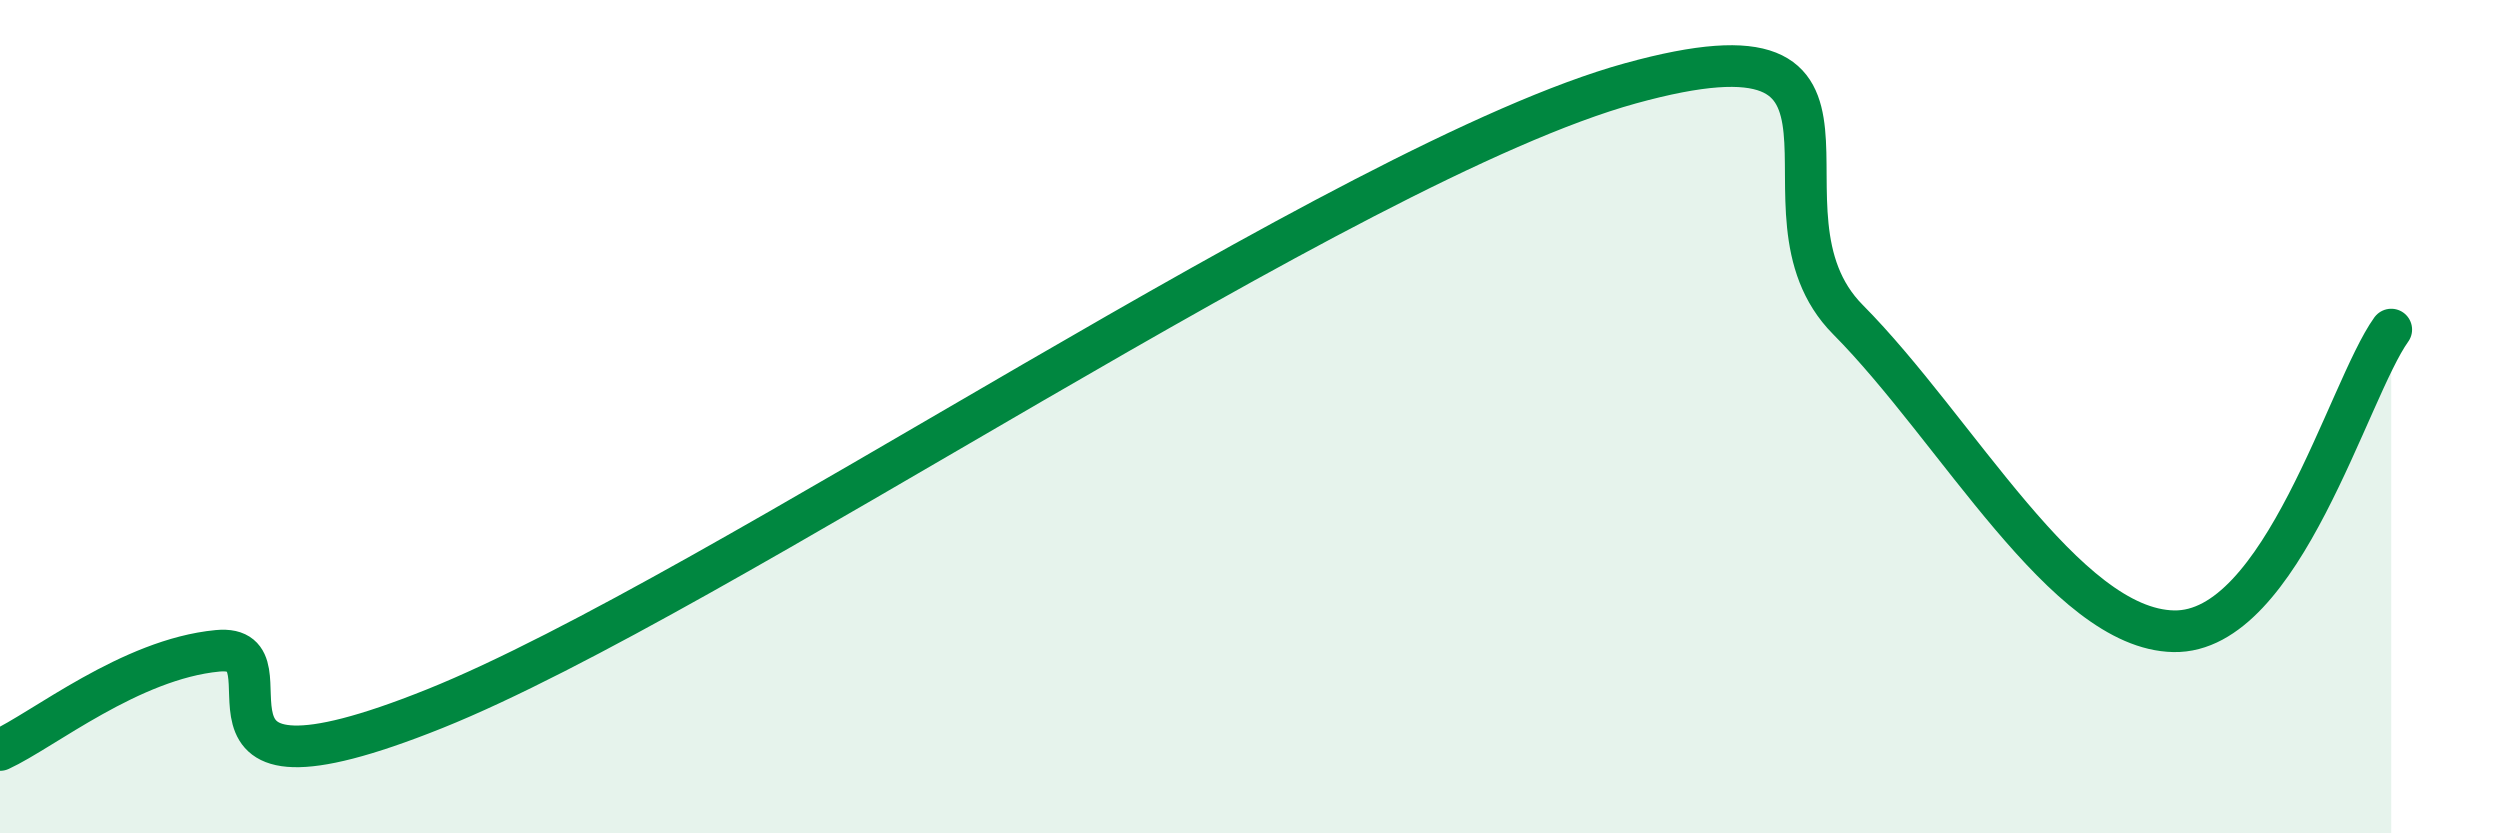
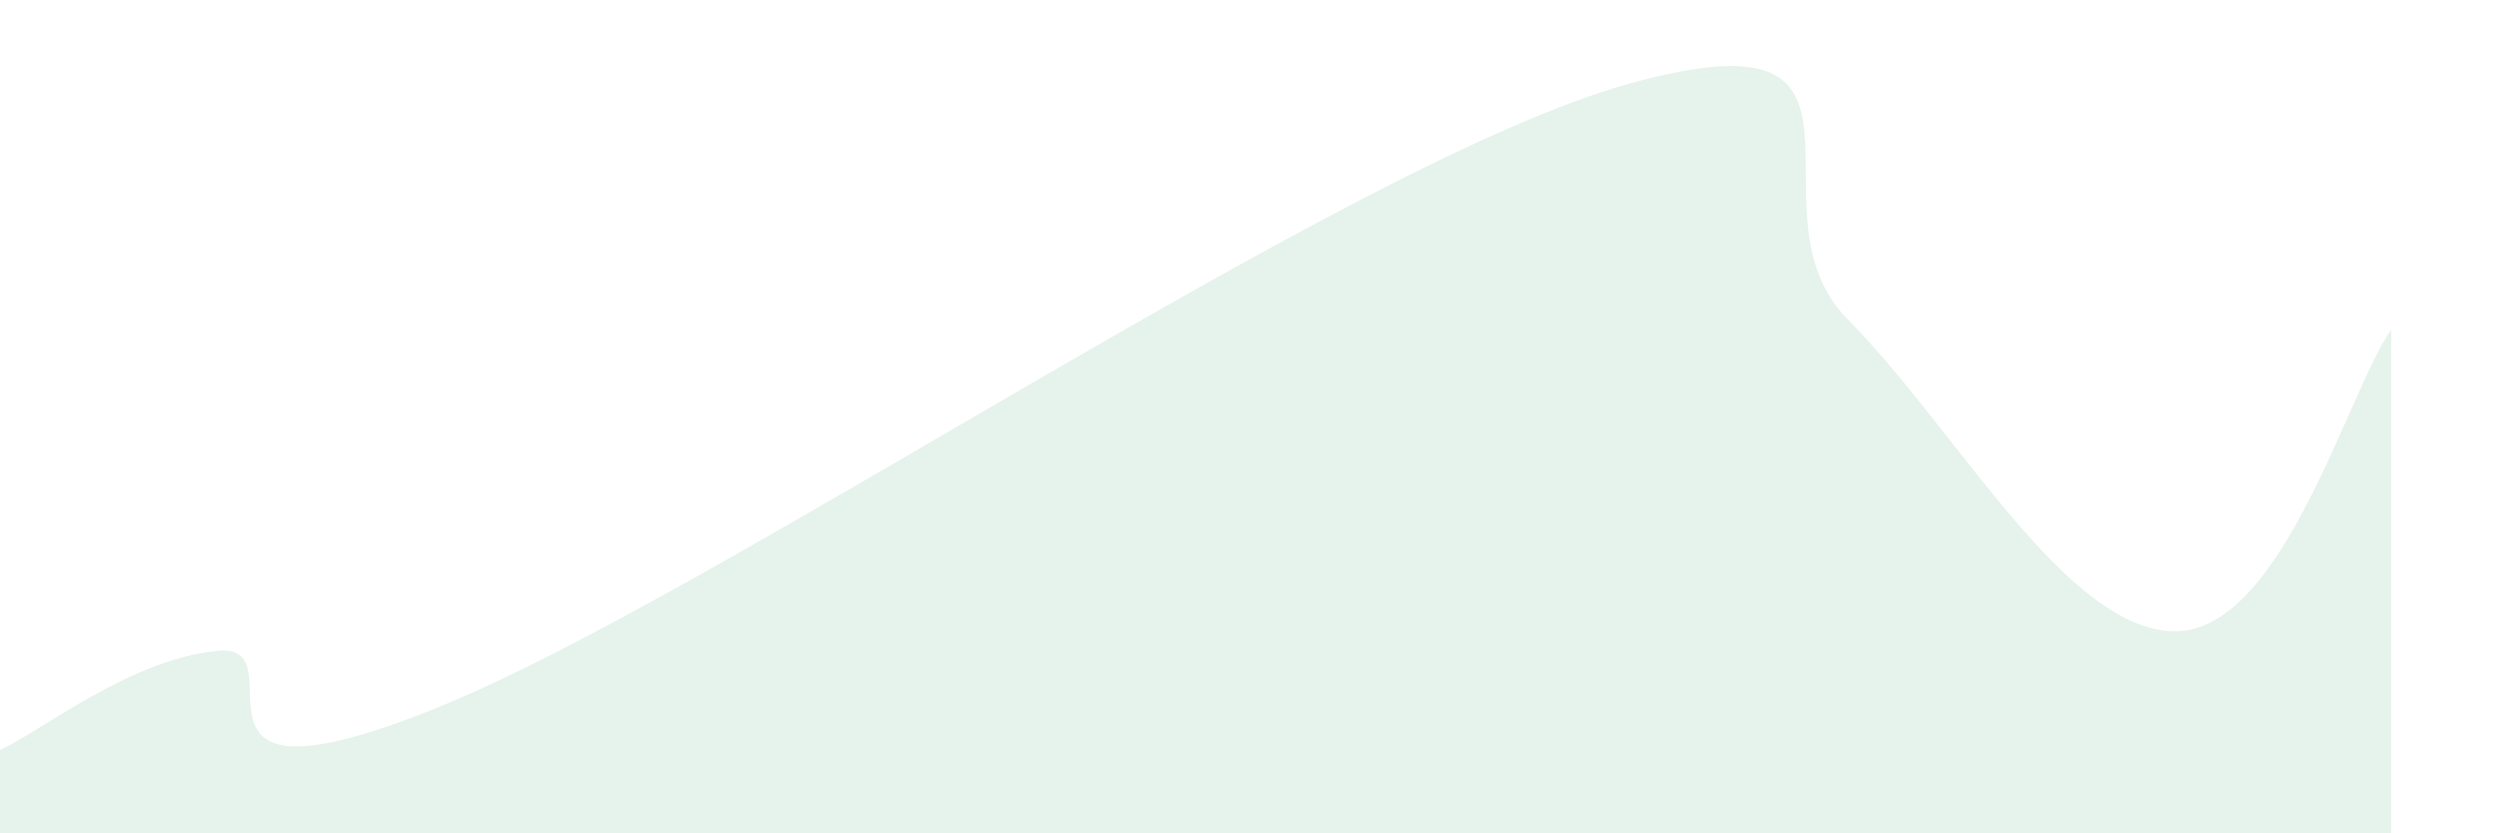
<svg xmlns="http://www.w3.org/2000/svg" width="60" height="20" viewBox="0 0 60 20">
-   <path d="M 0,18 C 1.04,17.52 3.13,15.82 5.22,15.62 C 7.31,15.42 3.65,19.73 10.43,17.01 C 17.21,14.29 32.35,3.87 39.13,2 C 45.91,0.13 41.74,5.04 44.35,7.67 C 46.96,10.3 49.56,15.1 52.17,15.15 C 54.78,15.2 56.35,9.36 57.39,7.91L57.39 20L0 20Z" fill="#008740" opacity="0.1" stroke-linecap="round" stroke-linejoin="round" />
-   <path d="M 0,18 C 1.04,17.52 3.13,15.82 5.22,15.62 C 7.31,15.42 3.65,19.73 10.43,17.01 C 17.21,14.29 32.35,3.87 39.13,2 C 45.91,0.13 41.74,5.04 44.35,7.67 C 46.96,10.3 49.56,15.1 52.17,15.15 C 54.78,15.2 56.35,9.36 57.39,7.91" stroke="#008740" stroke-width="1" fill="none" stroke-linecap="round" stroke-linejoin="round" />
+   <path d="M 0,18 C 1.04,17.52 3.13,15.82 5.22,15.62 C 7.31,15.42 3.65,19.73 10.43,17.01 C 17.21,14.29 32.35,3.87 39.13,2 C 45.91,0.13 41.74,5.04 44.35,7.67 C 46.96,10.3 49.56,15.1 52.17,15.15 C 54.78,15.2 56.35,9.36 57.39,7.91L57.39 20L0 20" fill="#008740" opacity="0.1" stroke-linecap="round" stroke-linejoin="round" />
</svg>